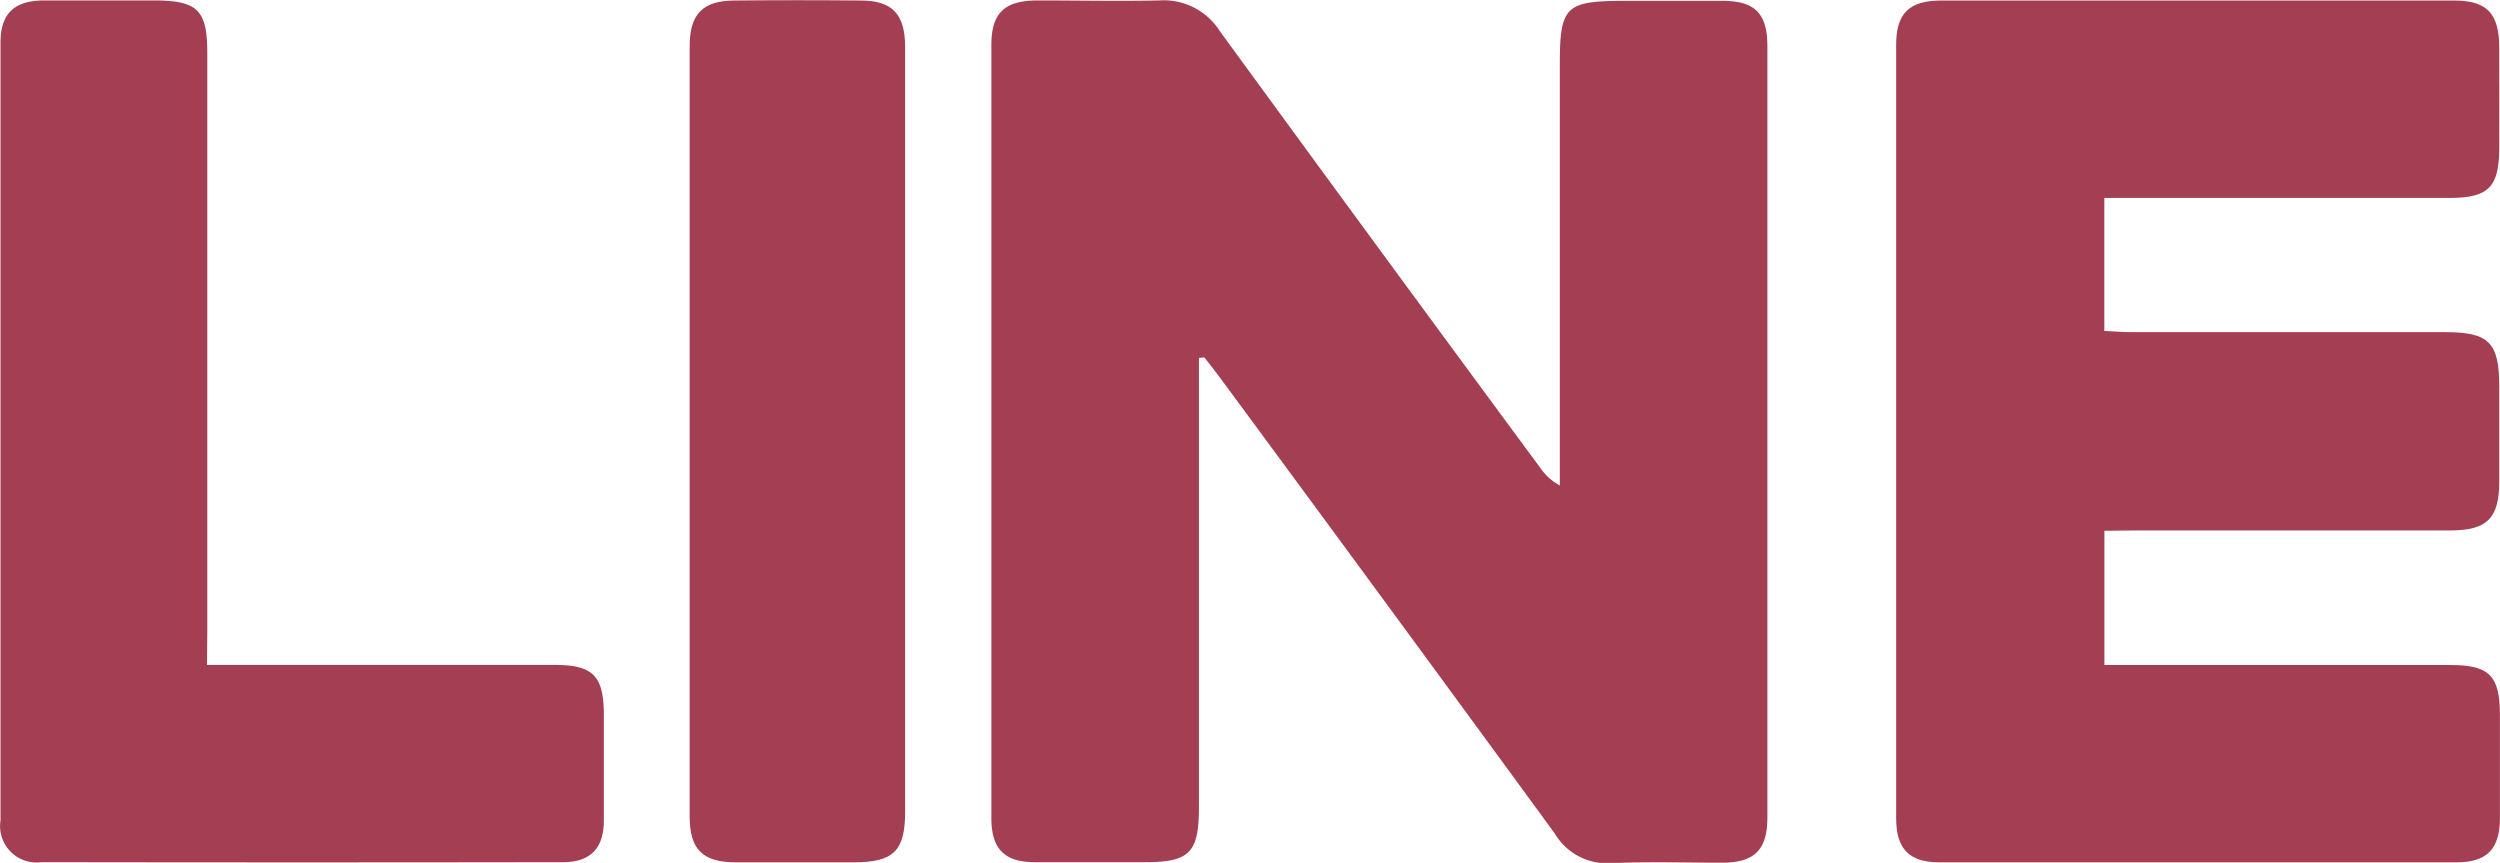
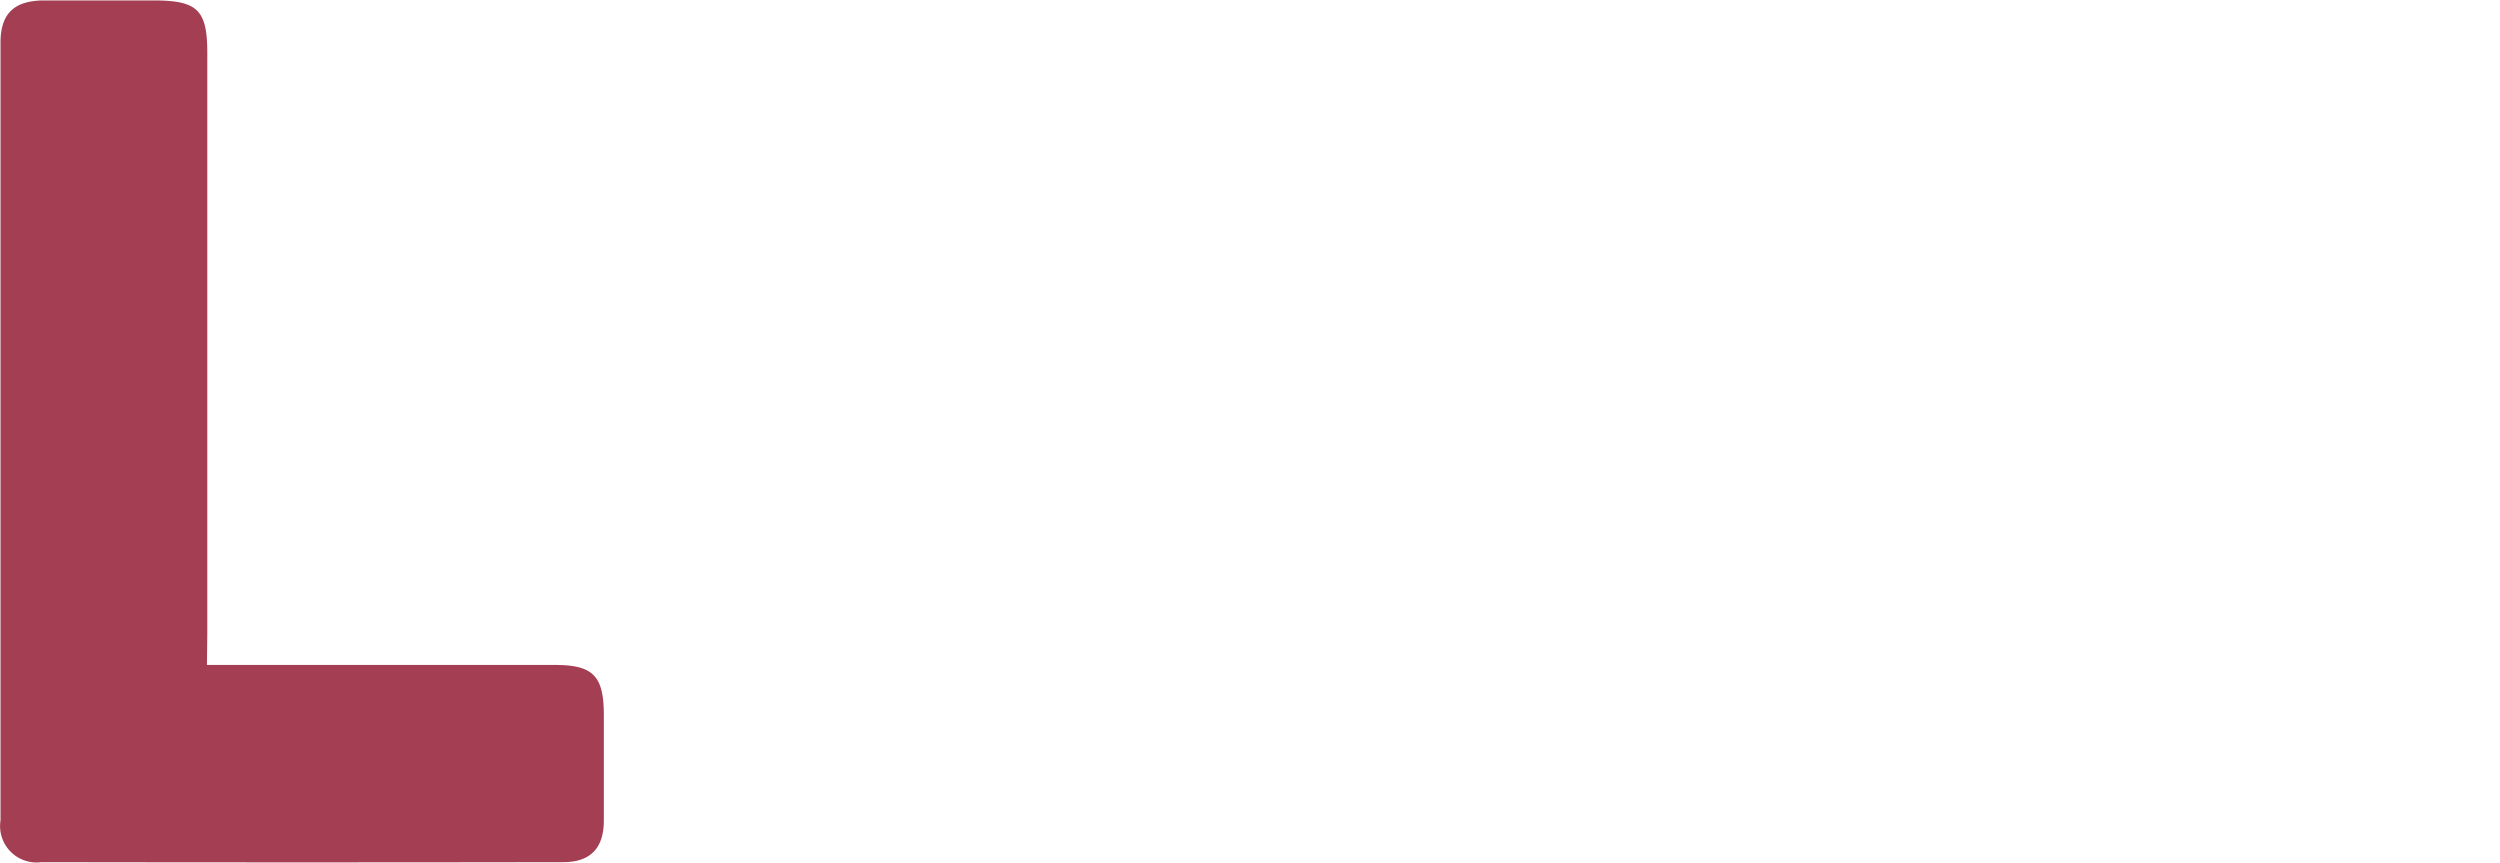
<svg xmlns="http://www.w3.org/2000/svg" width="28.811" height="9.944" viewBox="0 0 28.811 9.944">
  <defs>
    <style>
            .cls-1{fill:#a43e53}
        </style>
  </defs>
  <g id="Group_733" transform="translate(-494.369 -300.248)">
-     <path id="Path_590" d="M68.015 147.6v5.176c0 .527-.107.635-.623.635h-1.269c-.351 0-.5-.155-.5-.509v-8.911c0-.364.151-.509.526-.511.469 0 .938.01 1.407 0a.766.766 0 0 1 .7.354q1.836 2.518 3.687 5.025a.656.656 0 0 0 .231.211v-4.853c0-.669.064-.732.747-.732h1.131c.377 0 .514.152.514.524v8.884c0 .373-.145.521-.513.524-.432 0-.865-.014-1.3.006a.7.7 0 0 1-.639-.345q-1.912-2.616-3.836-5.223c-.065-.088-.132-.174-.2-.261z" class="cls-1" transform="translate(440.171 156.773)" />
-     <path id="Path_591" d="M108.782 149.6v1.547h3.989c.448 0 .569.125.569.576v1.186c0 .357-.148.512-.5.512h-5.958c-.35 0-.5-.154-.5-.51v-8.909c0-.367.149-.513.523-.513h5.9c.386 0 .525.146.527.538s0 .772 0 1.159c0 .452-.122.577-.567.578h-3.984v1.533c.108.005.214.014.321.014h3.613c.5 0 .616.122.617.619v1.1c0 .424-.136.564-.559.566h-3.641z" class="cls-1" transform="translate(409.839 156.765)" />
    <path id="Path_592" d="M23.362 151.144h4.006c.446 0 .567.126.568.577v1.214c0 .321-.154.482-.47.482q-3.006.005-6.013 0a.42.42 0 0 1-.47-.482v-8.963c0-.333.155-.482.494-.486h1.269c.509 0 .62.109.62.608v6.674z" class="cls-1" transform="translate(473.392 156.767)" />
-     <path id="Path_593" d="M54.519 148.478v4.355c0 .453-.132.582-.595.583s-.9 0-1.351 0c-.388 0-.537-.149-.537-.529v-8.876c0-.369.149-.524.512-.527q.73-.007 1.461 0c.362 0 .509.159.51.529v4.465z" class="cls-1" transform="translate(450.281 156.77)" />
  </g>
</svg>